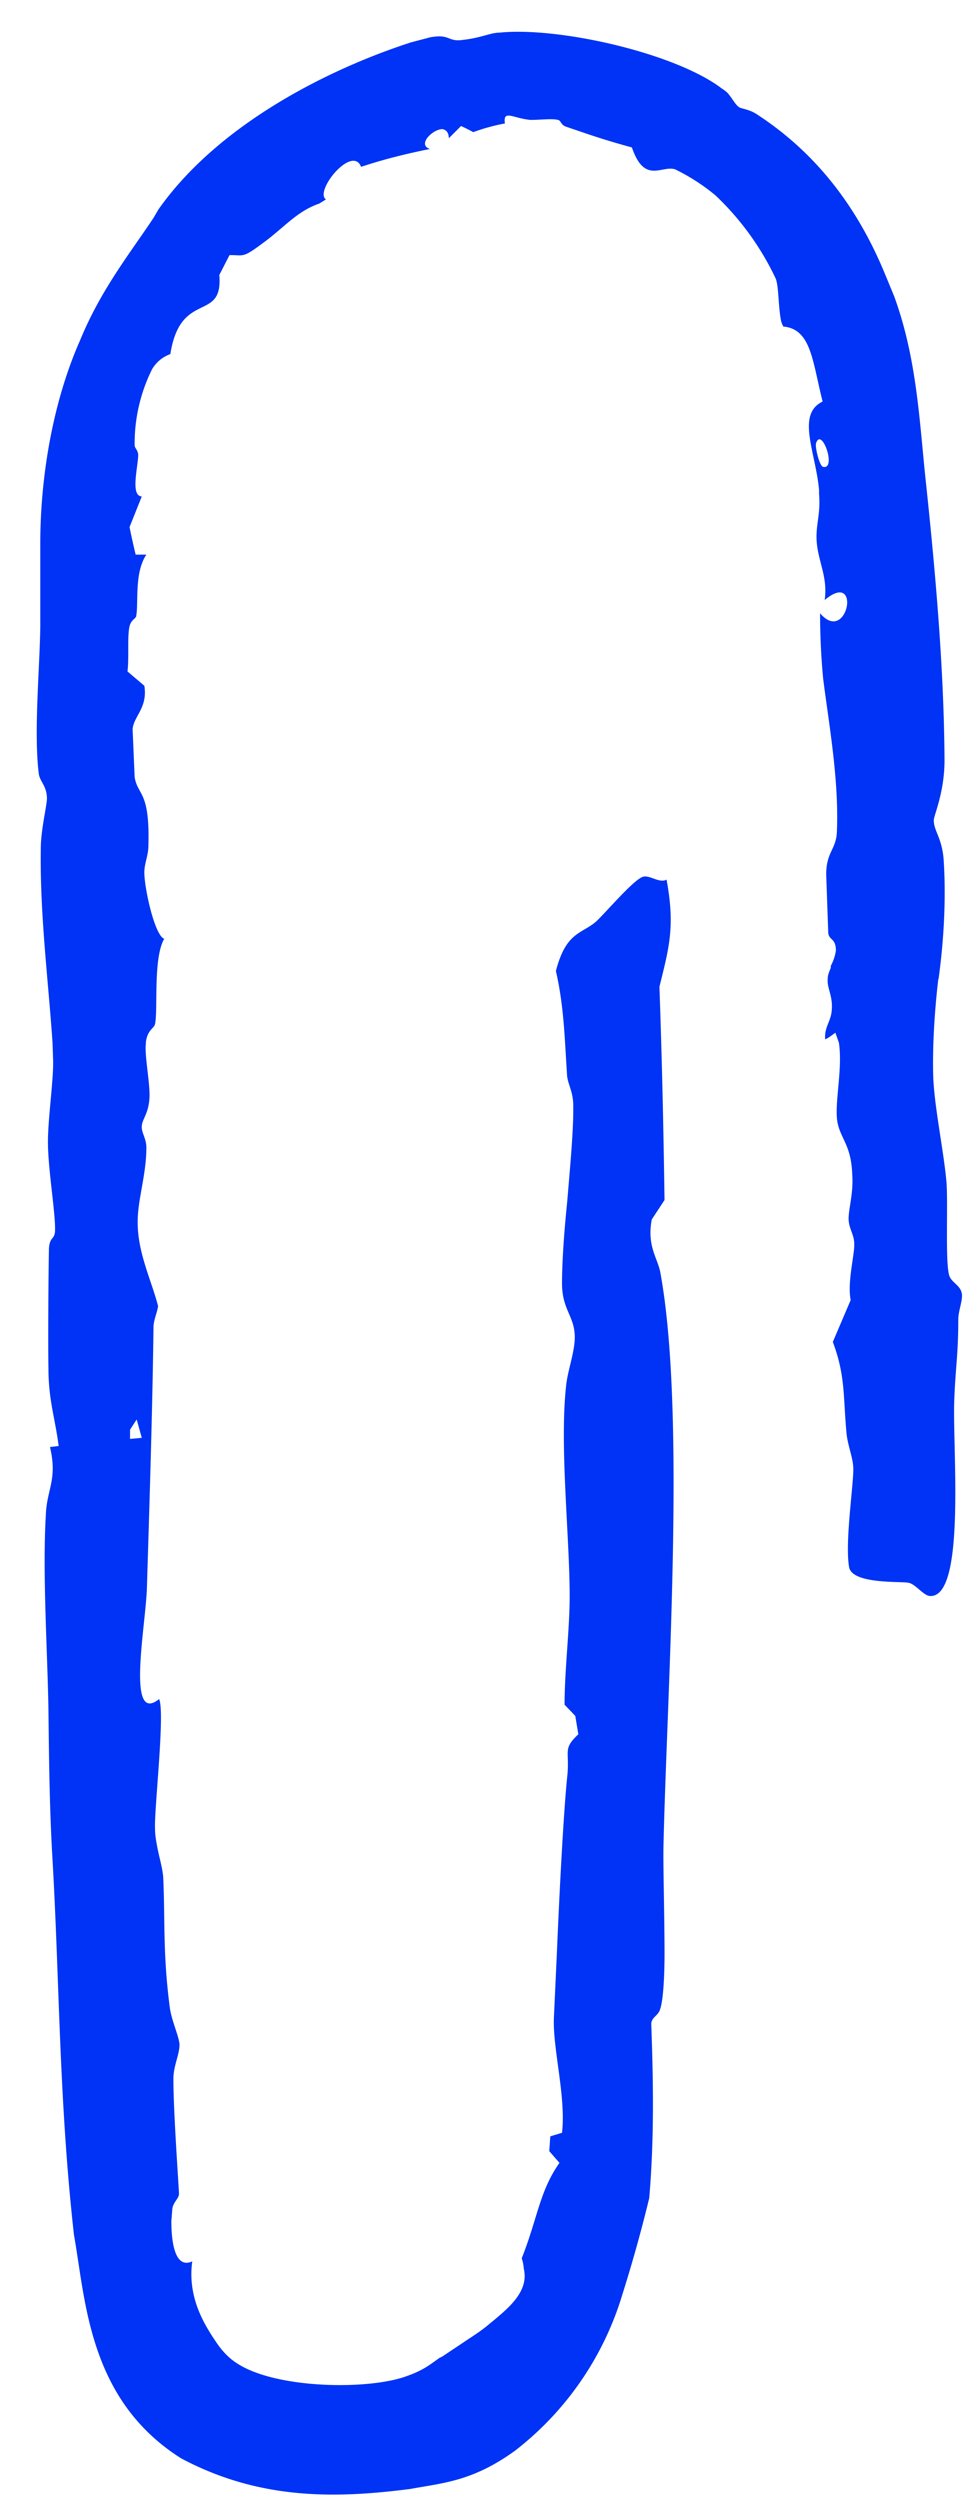
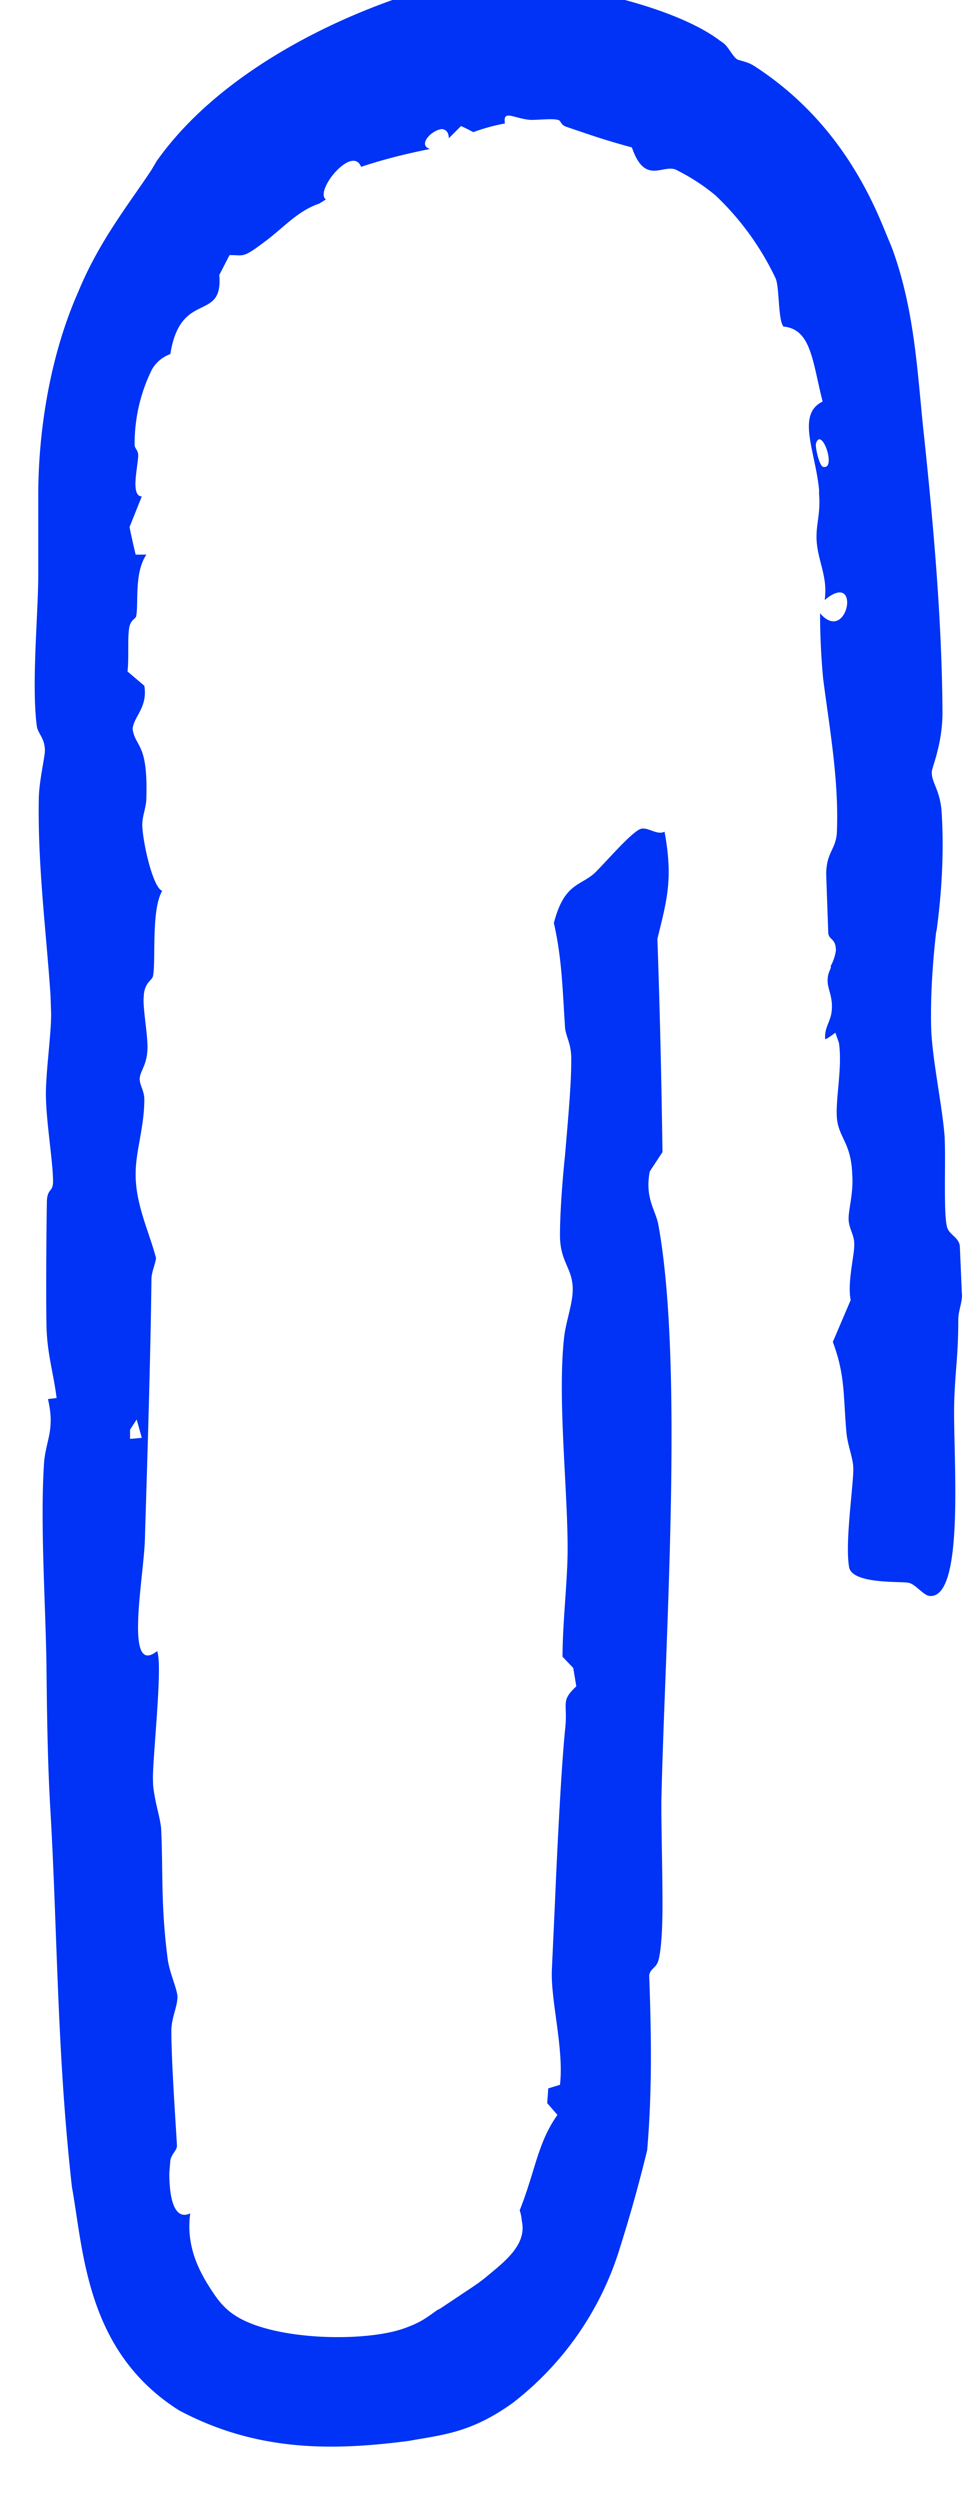
<svg xmlns="http://www.w3.org/2000/svg" width="19" height="49" viewBox="0 0 19 49" fill="none">
-   <path d="M18.86 25.35c.02.14-.07.34-.07.51 0 .71-.06.98-.08 1.62-.03.95.22 3.77-.45 3.8h-.02c-.13 0-.29-.24-.43-.26-.15-.03-1.09.03-1.16-.3-.09-.5.1-1.7.08-1.97-.01-.19-.1-.4-.13-.64-.07-.75-.02-1.14-.27-1.81l.35-.82c-.07-.35.08-.9.07-1.1 0-.18-.1-.29-.11-.47-.01-.2.1-.52.07-.9-.02-.61-.27-.72-.3-1.1-.03-.38.11-.98.04-1.47l-.07-.2c-.07.05-.13.1-.2.13-.02-.25.12-.35.13-.59.02-.27-.1-.42-.08-.6 0-.07.03-.14.06-.21v-.04a.9.9 0 0 0 .1-.3c0-.25-.14-.2-.15-.35l-.04-1.14c0-.45.2-.49.21-.85.04-1.01-.15-2.05-.27-2.99a13.7 13.7 0 0 1-.06-1.28c.54.63.82-.87.09-.26.07-.48-.16-.8-.16-1.24 0-.28.08-.47.05-.84V9.6c-.07-.75-.45-1.48.07-1.73-.2-.78-.22-1.42-.77-1.47a.4.4 0 0 1-.05-.14c-.05-.26-.04-.65-.1-.8a5.45 5.45 0 0 0-1.18-1.63 3.93 3.93 0 0 0-.79-.51c-.26-.09-.6.3-.85-.43-.58-.16-.77-.23-1.3-.41-.1-.04-.09-.12-.15-.13-.12-.03-.33 0-.54 0-.34-.03-.54-.21-.5.07-.22.04-.43.1-.62.17a3.63 3.63 0 0 0-.24-.12l-.24.24c0-.12-.06-.17-.13-.18-.2.01-.49.31-.24.39-.45.09-.9.2-1.35.35-.17-.44-.92.47-.69.64a9.7 9.7 0 0 0-.13.08c-.44.15-.7.48-1.1.77-.4.3-.38.24-.63.24H4.5l-.2.39c.08.94-.76.28-.96 1.55a.68.68 0 0 0-.36.3 3.27 3.27 0 0 0-.34 1.48c0 .07.06.09.07.19 0 .23-.16.81.07.82l-.24.6a14.64 14.64 0 0 0 .12.54h.21c-.24.36-.15.93-.2 1.21-.02.06-.12.07-.14.25-.03.2 0 .58-.03.83l.33.28c.07.43-.21.6-.23.85l.04.94c.06.37.3.26.27 1.34 0 .2-.08.35-.08.53 0 .3.2 1.23.39 1.3-.22.38-.12 1.38-.18 1.67-.02.09-.15.11-.18.36v.03c-.03.22.09.8.07 1.07-.02.3-.14.4-.15.54-.01.13.09.24.09.42 0 .53-.17 1.02-.17 1.44-.01.61.27 1.16.4 1.67-.02.13-.08.25-.09.39-.02 1.65-.08 3.5-.13 5.15-.03.77-.4 2.67.24 2.16.12.26-.1 2.18-.08 2.54 0 .13.02.23.04.34.04.22.1.4.12.6.04.88-.01 1.5.13 2.57.04.27.18.56.19.72 0 .2-.12.42-.12.67 0 .6.08 1.73.11 2.25 0 .1-.1.15-.13.29l-.02.25c0 .53.11.93.41.79-.1.72.25 1.26.48 1.6.11.16.24.3.4.4.76.5 2.6.53 3.35.24.25-.09.38-.18.48-.25l.14-.1c.04-.02.09-.06 0 .01l.42-.28c.19-.13.36-.23.54-.38.36-.3.8-.63.69-1.1a.79.79 0 0 0-.04-.2c.31-.78.35-1.32.74-1.87l-.2-.23.02-.29.23-.07c.08-.7-.18-1.63-.16-2.24l.06-1.3c.05-1.2.13-2.73.2-3.42.06-.53-.1-.55.22-.85l-.06-.36-.21-.22c0-.68.1-1.48.1-2.12 0-1.18-.2-2.95-.07-4.13.03-.3.17-.66.17-.95 0-.42-.25-.53-.25-1.06 0-.41.04-1 .1-1.58.06-.72.13-1.45.12-1.93-.01-.26-.1-.38-.12-.55-.05-.75-.06-1.36-.22-2.06.2-.77.5-.72.79-.97.21-.2.7-.78.9-.87.14-.06.33.13.48.05.17.92.05 1.33-.14 2.1.05 1.4.08 2.79.1 4.18l-.02.03-.23.35c-.1.53.12.76.17 1.05.5 2.75.13 8.17.06 11.2-.01.4.02 1.36.02 2.14 0 .5-.03.94-.09 1.1-.04.12-.17.15-.17.28.04 1.12.06 2.24-.04 3.41a28.8 28.8 0 0 1-.53 1.9 6.08 6.08 0 0 1-2.1 3.05c-.83.6-1.4.63-2.05.75-1.47.19-2.96.22-4.5-.6-1.82-1.15-1.87-3.1-2.1-4.38-.3-2.68-.28-5.03-.43-7.52-.05-.93-.06-1.86-.07-2.77-.02-1.19-.12-2.69-.05-3.84.02-.48.23-.68.08-1.31l.17-.02c-.07-.55-.2-.9-.2-1.52-.01-.52 0-1.9.01-2.36.02-.24.12-.15.12-.37 0-.38-.14-1.19-.14-1.71 0-.48.12-1.28.1-1.64l-.01-.3c-.08-1.2-.25-2.51-.23-3.81 0-.38.13-.88.12-1-.01-.24-.14-.31-.16-.47-.1-.8.02-2.08.03-2.88v-1.63c0-1.29.24-2.76.78-3.98.41-1 .99-1.72 1.44-2.4l.1-.17c1.2-1.7 3.4-2.77 4.95-3.27l.38-.1c.4-.07.33.1.65.05.35-.04.53-.14.7-.14 1.16-.12 3.46.4 4.37 1.1.05.03.1.07.13.11.08.1.13.2.2.25.04.03.2.04.35.14 1.23.8 2 1.9 2.5 3.1l.19.46c.46 1.25.5 2.52.63 3.7.19 1.8.35 3.64.36 5.4 0 .65-.22 1.1-.21 1.18 0 .2.15.33.19.73.05.7.02 1.54-.1 2.4v-.04c-.08.68-.12 1.39-.1 1.97.03.61.21 1.45.26 2.05.03.48-.03 1.62.06 1.83.06.13.22.18.24.34Zm-2.72-16.2c.27.06-.03-.8-.14-.46-.02.08.07.45.14.46ZM2.56 28.2l.22-.02-.1-.36-.13.2v.18Z" fill="#0033F5" />
+   <path d="M18.86 25.35c.02.14-.07.34-.07.51 0 .71-.06.98-.08 1.62-.03.95.22 3.77-.45 3.8h-.02c-.13 0-.29-.24-.43-.26-.15-.03-1.09.03-1.16-.3-.09-.5.1-1.7.08-1.97-.01-.19-.1-.4-.13-.64-.07-.75-.02-1.14-.27-1.81l.35-.82c-.07-.35.08-.9.07-1.1 0-.18-.1-.29-.11-.47-.01-.2.1-.52.07-.9-.02-.61-.27-.72-.3-1.1-.03-.38.11-.98.04-1.47l-.07-.2c-.07.05-.13.1-.2.13-.02-.25.12-.35.13-.59.02-.27-.1-.42-.08-.6 0-.07.03-.14.06-.21v-.04a.9.9 0 0 0 .1-.3c0-.25-.14-.2-.15-.35l-.04-1.14c0-.45.2-.49.21-.85.04-1.01-.15-2.05-.27-2.99a13.7 13.7 0 0 1-.06-1.28c.54.63.82-.87.09-.26.07-.48-.16-.8-.16-1.24 0-.28.08-.47.05-.84V9.6c-.07-.75-.45-1.48.07-1.73-.2-.78-.22-1.42-.77-1.47a.4.4 0 0 1-.05-.14c-.05-.26-.04-.65-.1-.8a5.45 5.45 0 0 0-1.18-1.63 3.93 3.93 0 0 0-.79-.51c-.26-.09-.6.3-.85-.43-.58-.16-.77-.23-1.3-.41-.1-.04-.09-.12-.15-.13-.12-.03-.33 0-.54 0-.34-.03-.54-.21-.5.07-.22.04-.43.1-.62.17a3.63 3.63 0 0 0-.24-.12l-.24.24c0-.12-.06-.17-.13-.18-.2.01-.49.31-.24.39-.45.09-.9.2-1.35.35-.17-.44-.92.47-.69.64a9.7 9.7 0 0 0-.13.08c-.44.15-.7.48-1.1.77-.4.3-.38.24-.63.24H4.5l-.2.39c.08.94-.76.28-.96 1.55a.68.68 0 0 0-.36.3 3.27 3.27 0 0 0-.34 1.48c0 .07.06.09.07.19 0 .23-.16.81.07.82l-.24.6a14.64 14.64 0 0 0 .12.54h.21c-.24.36-.15.93-.2 1.21-.02.06-.12.07-.14.25-.03.2 0 .58-.03.83l.33.28c.07.43-.21.6-.23.85c.06.37.3.26.27 1.34 0 .2-.08.35-.08.53 0 .3.2 1.23.39 1.3-.22.38-.12 1.38-.18 1.67-.02.09-.15.11-.18.36v.03c-.03.22.09.8.07 1.07-.02.3-.14.4-.15.54-.01.13.09.24.09.42 0 .53-.17 1.02-.17 1.44-.01.61.27 1.16.4 1.67-.02.13-.08.25-.09.39-.02 1.65-.08 3.5-.13 5.15-.03.77-.4 2.67.24 2.16.12.26-.1 2.18-.08 2.54 0 .13.02.23.04.34.04.22.1.4.12.6.04.88-.01 1.5.13 2.57.04.27.18.56.19.72 0 .2-.12.42-.12.67 0 .6.08 1.73.11 2.25 0 .1-.1.15-.13.29l-.02.25c0 .53.11.93.41.79-.1.72.25 1.26.48 1.6.11.16.24.3.4.4.76.5 2.6.53 3.35.24.25-.09.38-.18.48-.25l.14-.1c.04-.02.09-.06 0 .01l.42-.28c.19-.13.36-.23.54-.38.36-.3.8-.63.69-1.1a.79.79 0 0 0-.04-.2c.31-.78.35-1.32.74-1.87l-.2-.23.02-.29.23-.07c.08-.7-.18-1.63-.16-2.24l.06-1.3c.05-1.2.13-2.73.2-3.42.06-.53-.1-.55.22-.85l-.06-.36-.21-.22c0-.68.1-1.48.1-2.12 0-1.18-.2-2.95-.07-4.13.03-.3.17-.66.17-.95 0-.42-.25-.53-.25-1.06 0-.41.04-1 .1-1.58.06-.72.13-1.45.12-1.93-.01-.26-.1-.38-.12-.55-.05-.75-.06-1.36-.22-2.06.2-.77.5-.72.79-.97.21-.2.7-.78.9-.87.14-.06.33.13.48.05.17.92.05 1.33-.14 2.1.05 1.4.08 2.79.1 4.18l-.02.03-.23.35c-.1.53.12.76.17 1.05.5 2.75.13 8.17.06 11.2-.01.4.02 1.36.02 2.14 0 .5-.03.94-.09 1.1-.04.12-.17.15-.17.28.04 1.12.06 2.24-.04 3.41a28.8 28.8 0 0 1-.53 1.9 6.08 6.08 0 0 1-2.1 3.05c-.83.6-1.4.63-2.05.75-1.47.19-2.96.22-4.5-.6-1.82-1.15-1.87-3.1-2.1-4.38-.3-2.68-.28-5.03-.43-7.52-.05-.93-.06-1.86-.07-2.77-.02-1.19-.12-2.69-.05-3.84.02-.48.23-.68.08-1.31l.17-.02c-.07-.55-.2-.9-.2-1.52-.01-.52 0-1.9.01-2.36.02-.24.12-.15.12-.37 0-.38-.14-1.19-.14-1.71 0-.48.12-1.28.1-1.64l-.01-.3c-.08-1.2-.25-2.51-.23-3.81 0-.38.13-.88.12-1-.01-.24-.14-.31-.16-.47-.1-.8.02-2.08.03-2.88v-1.63c0-1.29.24-2.76.78-3.98.41-1 .99-1.72 1.44-2.4l.1-.17c1.2-1.7 3.4-2.77 4.95-3.27l.38-.1c.4-.07.33.1.65.05.35-.04.53-.14.7-.14 1.16-.12 3.46.4 4.37 1.1.05.03.1.07.13.11.08.1.13.2.2.25.04.03.2.04.35.14 1.23.8 2 1.9 2.5 3.1l.19.46c.46 1.25.5 2.52.63 3.7.19 1.8.35 3.64.36 5.4 0 .65-.22 1.1-.21 1.18 0 .2.15.33.19.73.05.7.02 1.54-.1 2.4v-.04c-.08.68-.12 1.39-.1 1.97.03.61.21 1.45.26 2.05.03.48-.03 1.62.06 1.83.06.13.22.18.24.34Zm-2.72-16.2c.27.06-.03-.8-.14-.46-.02.08.07.45.14.46ZM2.56 28.2l.22-.02-.1-.36-.13.2v.18Z" fill="#0033F5" />
</svg>